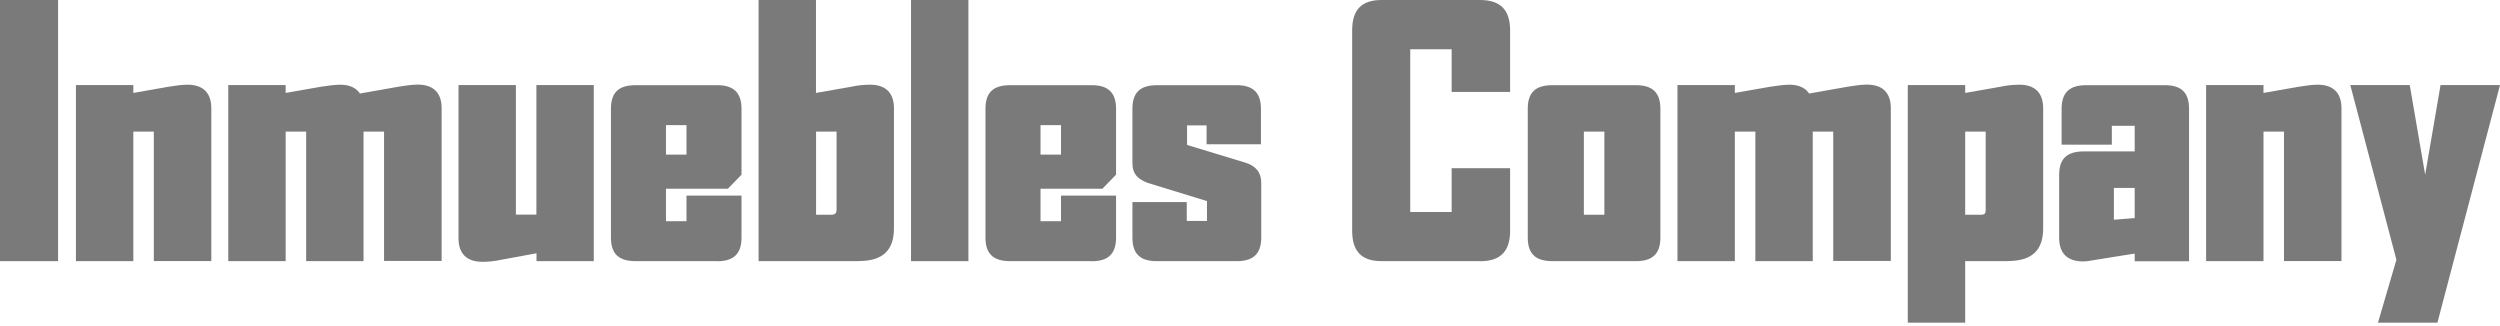
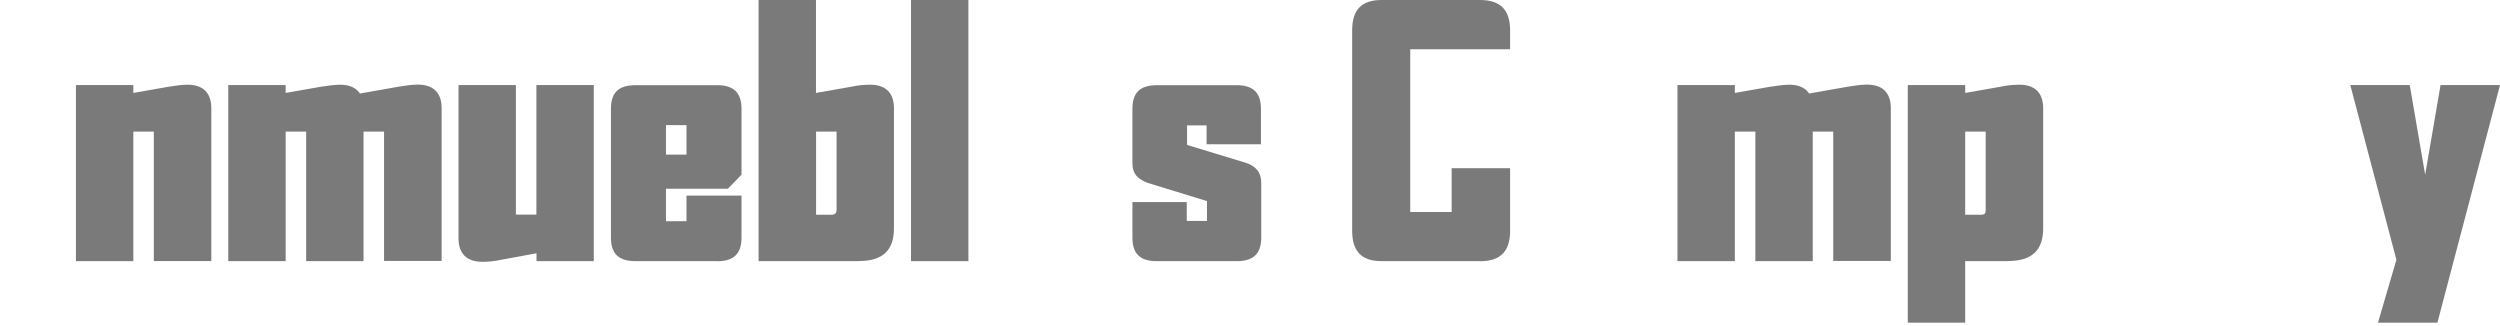
<svg xmlns="http://www.w3.org/2000/svg" width="192" height="25" viewBox="0 0 192 25" fill="none">
-   <path d="M0 20.056V0H4.46V20.056H0Z" fill="#7A7A7A" />
  <path d="M11.813 20.056V10.107H10.239V20.056H5.831V6.535H10.239V7.137L12.943 6.663C13.418 6.587 13.968 6.504 14.39 6.504C15.625 6.504 16.228 7.16 16.228 8.313V20.048H11.821L11.813 20.056Z" fill="#7A7A7A" />
  <path d="M29.495 20.056V10.107H27.92V20.056H23.513V10.107H21.939V20.056H17.531V6.534H21.939V7.137L24.643 6.663C25.118 6.587 25.743 6.504 26.142 6.504C26.956 6.504 27.401 6.843 27.589 7.107L27.642 7.183L30.633 6.655C31.077 6.58 31.657 6.497 32.079 6.497C33.315 6.497 33.917 7.153 33.917 8.306V20.041H29.51L29.495 20.056Z" fill="#7A7A7A" />
  <path d="M41.203 20.056V19.453L38.498 19.95C38.053 20.056 37.473 20.108 37.051 20.108C35.816 20.108 35.213 19.453 35.213 18.3V6.535H39.62V16.483H41.195V6.535H45.602V20.056H41.195H41.203Z" fill="#7A7A7A" />
  <path d="M55.087 20.056H48.812C47.501 20.056 46.921 19.475 46.921 18.247V8.351C46.921 7.115 47.501 6.542 48.812 6.542H55.087C56.346 6.542 56.948 7.122 56.948 8.351V13.416L55.901 14.493H51.147V16.988H52.722V15.021H56.948V18.254C56.948 19.49 56.346 20.063 55.087 20.063V20.056ZM52.722 9.61H51.147V11.871H52.722V9.61Z" fill="#7A7A7A" />
  <path d="M65.951 20.056H58.259V1.52588e-05H62.667V7.137L65.371 6.663C65.816 6.557 66.396 6.504 66.818 6.504C68.076 6.504 68.656 7.19 68.656 8.313V17.531C68.656 19.234 67.79 20.048 65.951 20.048V20.056ZM64.249 10.107H62.674V16.491H63.827C64.143 16.491 64.249 16.385 64.249 16.069V10.107Z" fill="#7A7A7A" />
  <path d="M69.967 20.056V1.52588e-05H74.374V20.056H69.967Z" fill="#7A7A7A" />
-   <path d="M83.852 20.056H77.576C76.265 20.056 75.685 19.475 75.685 18.247V8.351C75.685 7.115 76.265 6.542 77.576 6.542H83.852C85.11 6.542 85.713 7.122 85.713 8.351V13.416L84.665 14.493H79.912V16.988H81.486V15.021H85.713V18.254C85.713 19.49 85.11 20.063 83.852 20.063V20.056ZM81.486 9.61H79.912V11.871H81.486V9.61Z" fill="#7A7A7A" />
  <path d="M95.002 20.056H88.832C87.543 20.056 86.971 19.475 86.971 18.247V15.518H91.144V16.966H92.696V15.443L88.153 14.049C87.31 13.732 86.971 13.31 86.971 12.526V8.351C86.971 7.115 87.551 6.542 88.862 6.542H94.979C96.237 6.542 96.84 7.122 96.84 8.351V11.079H92.666V9.632H91.167V11.132L95.657 12.496C96.418 12.73 96.863 13.227 96.863 14.019V18.247C96.863 19.483 96.26 20.056 95.002 20.056Z" fill="#7A7A7A" />
-   <path d="M113.663 20.056H106.107C104.555 20.056 103.846 19.294 103.846 17.719V2.336C103.846 0.761 104.555 1.52588e-05 106.107 1.52588e-05H113.663C115.238 1.52588e-05 115.976 0.761 115.976 2.336V7.062H111.486V3.784H108.306V16.28H111.486V12.918H115.976V17.727C115.976 19.302 115.238 20.063 113.663 20.063V20.056Z" fill="#7A7A7A" />
-   <path d="M125.657 20.056H119.223C117.912 20.056 117.332 19.475 117.332 18.247V8.351C117.332 7.115 117.912 6.542 119.223 6.542H125.657C126.915 6.542 127.518 7.122 127.518 8.351V18.247C127.518 19.483 126.915 20.056 125.657 20.056ZM123.216 10.107H121.641V16.491H123.216V10.107Z" fill="#7A7A7A" />
+   <path d="M113.663 20.056H106.107C104.555 20.056 103.846 19.294 103.846 17.719V2.336C103.846 0.761 104.555 1.52588e-05 106.107 1.52588e-05H113.663C115.238 1.52588e-05 115.976 0.761 115.976 2.336V7.062V3.784H108.306V16.28H111.486V12.918H115.976V17.727C115.976 19.302 115.238 20.063 113.663 20.063V20.056Z" fill="#7A7A7A" />
  <path d="M140.792 20.056V10.107H139.218V20.056H134.811V10.107H133.236V20.056H128.829V6.534H133.236V7.137L135.941 6.663C136.415 6.587 137.041 6.504 137.44 6.504C138.254 6.504 138.698 6.843 138.886 7.107L138.939 7.183L141.93 6.655C142.375 6.58 142.955 6.497 143.377 6.497C144.612 6.497 145.215 7.153 145.215 8.306V20.041H140.808L140.792 20.056Z" fill="#7A7A7A" />
  <path d="M154.18 20.056H150.926V24.781H146.518V6.535H150.926V7.137L153.63 6.663C154.075 6.557 154.677 6.504 155.077 6.504C156.312 6.504 156.915 7.16 156.915 8.313V17.531C156.915 19.234 156.049 20.048 154.188 20.048L154.18 20.056ZM152.5 10.107H150.926V16.491H152.108C152.425 16.491 152.5 16.415 152.5 16.099V10.114V10.107Z" fill="#7A7A7A" />
-   <path d="M163.944 20.056V19.475L161.292 19.897C160.765 19.973 160.35 20.078 159.981 20.078C158.746 20.078 158.143 19.423 158.143 18.269V13.438C158.143 12.202 158.723 11.629 160.034 11.629H163.944V9.662H162.189V11.109H158.331V8.351C158.331 7.115 158.934 6.542 160.222 6.542H166.257C167.545 6.542 168.118 7.122 168.118 8.351V20.063H163.944V20.056ZM163.944 14.433H162.347V16.875L163.944 16.747V14.433Z" fill="#7A7A7A" />
-   <path d="M175.41 20.056V10.107H173.836V20.056H169.429V6.535H173.836V7.137L176.541 6.663C177.015 6.587 177.565 6.504 177.987 6.504C179.223 6.504 179.825 7.16 179.825 8.313V20.048H175.418L175.41 20.056Z" fill="#7A7A7A" />
  <path d="M187.193 24.781H182.628L184.044 19.95L180.503 6.535H185.069L186.252 13.416L187.434 6.535H192L187.193 24.781Z" fill="#7A7A7A" />
</svg>